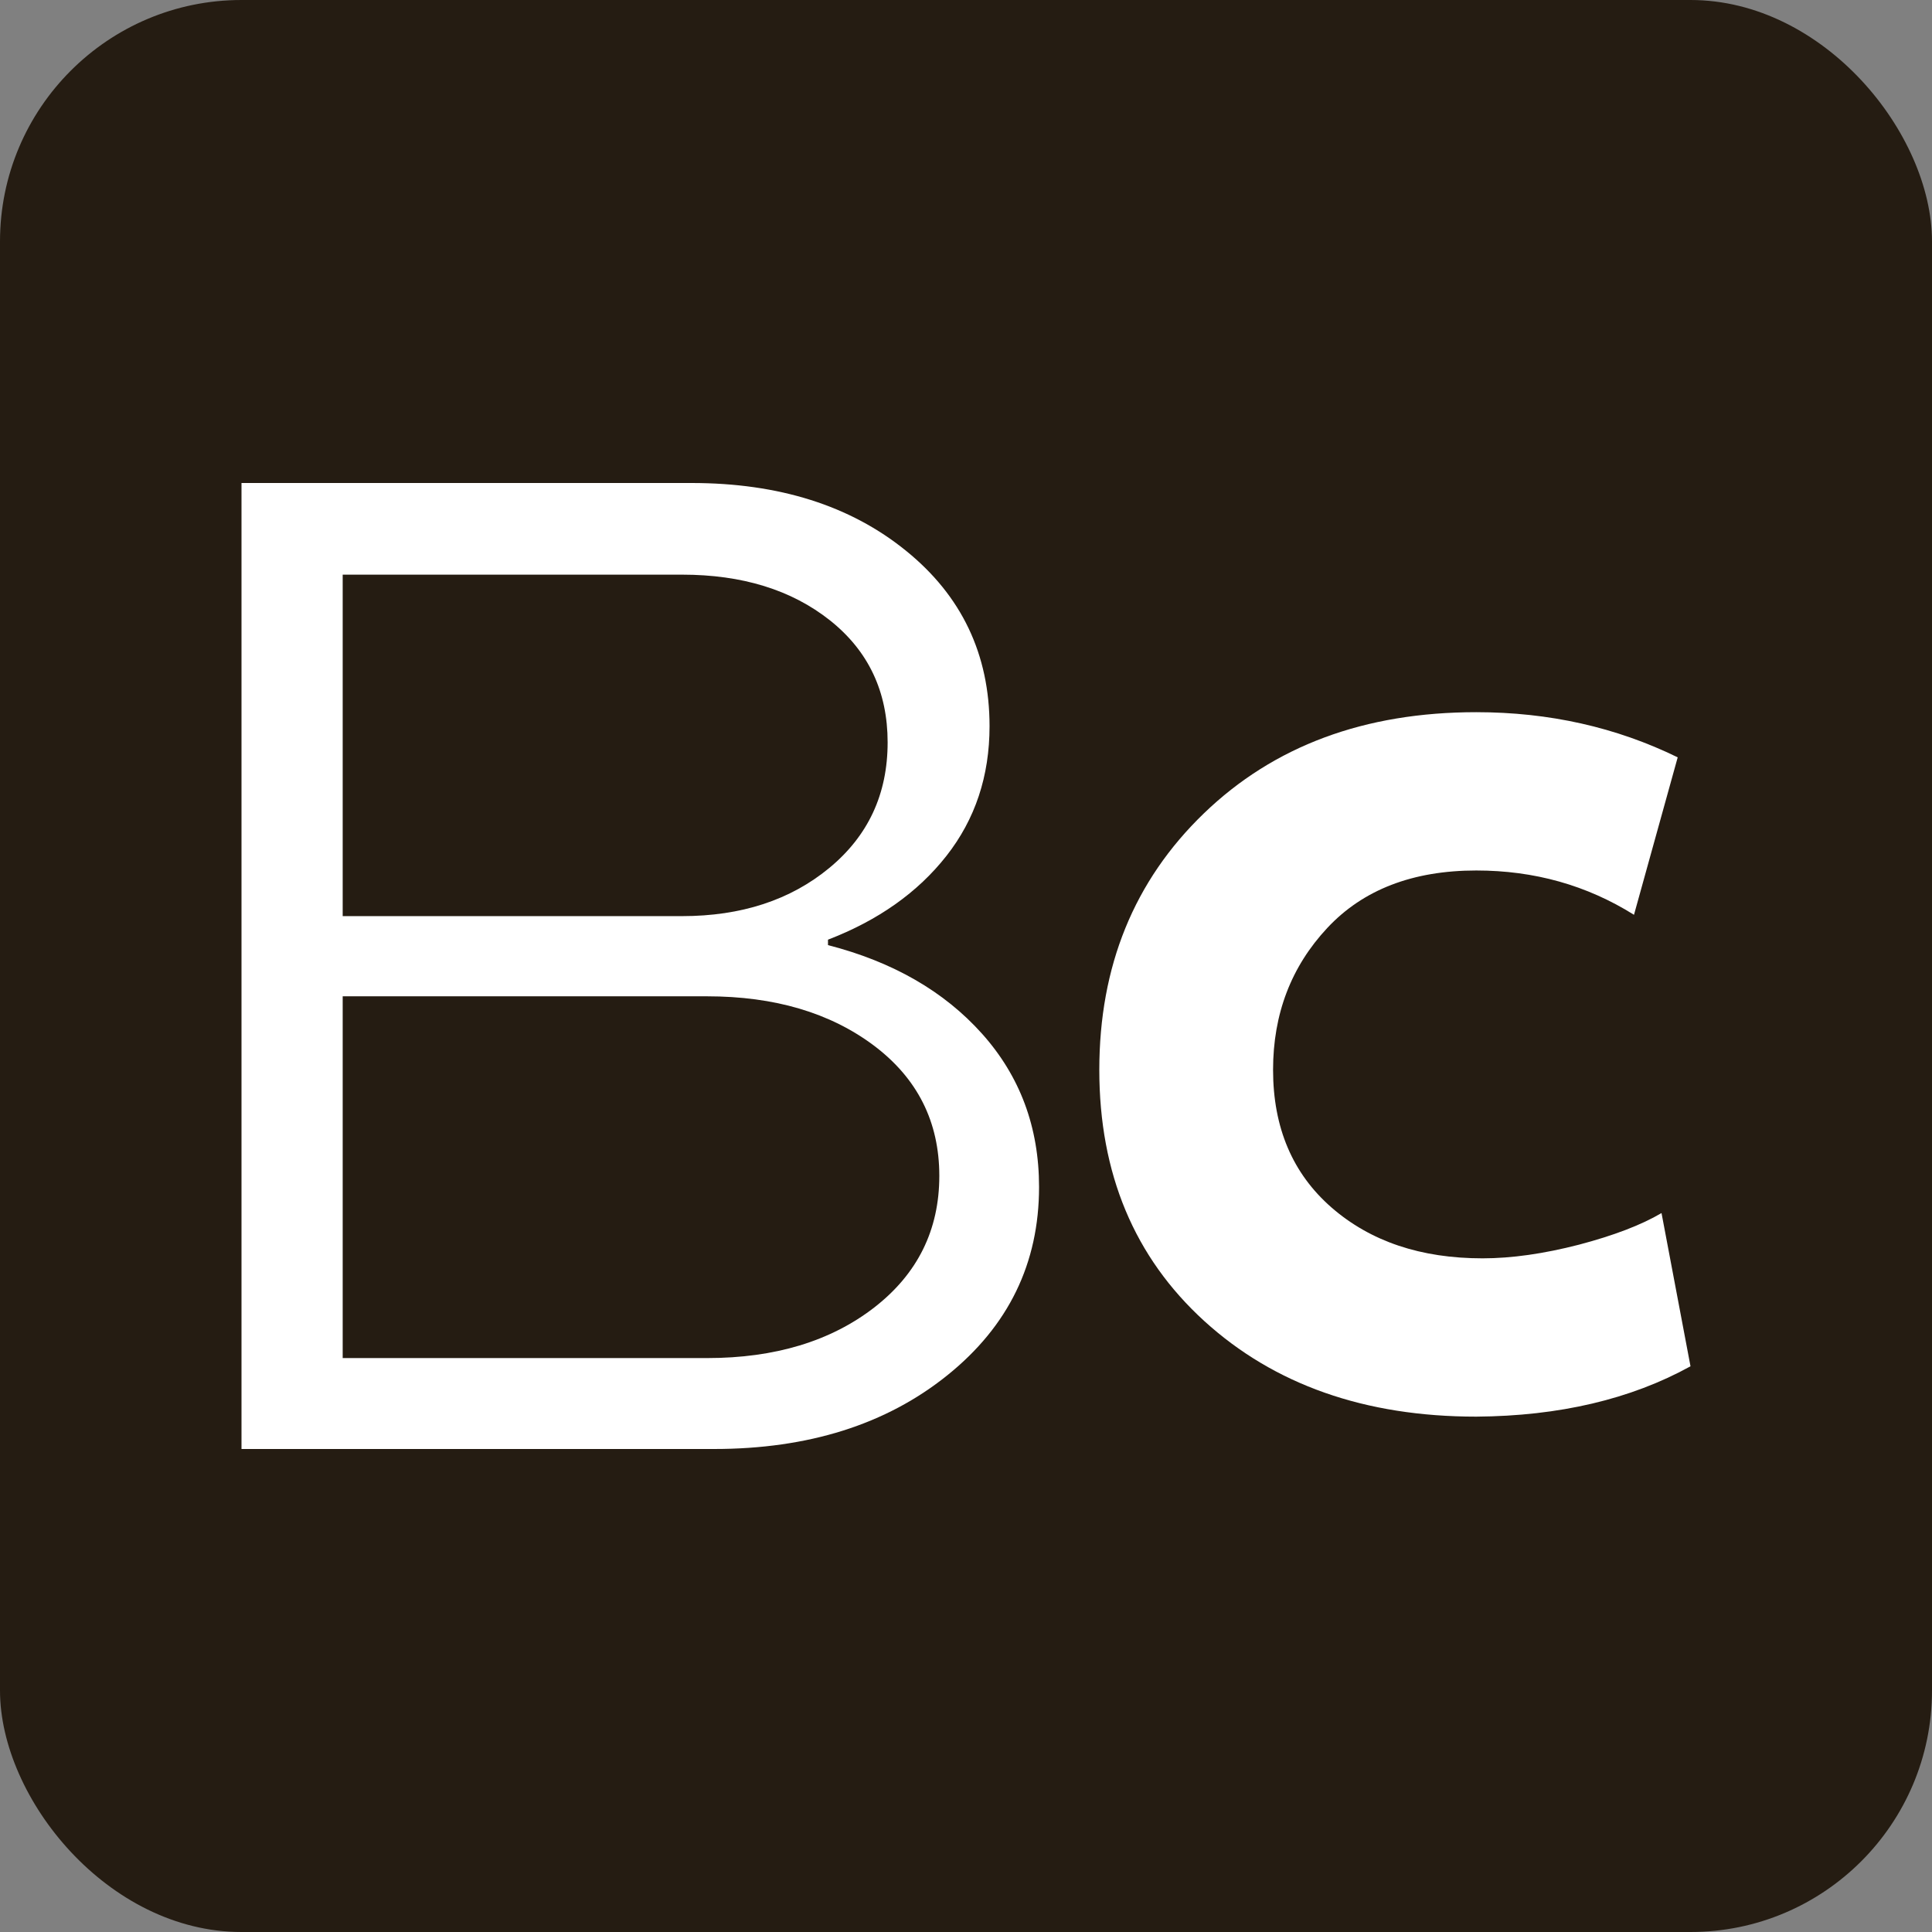
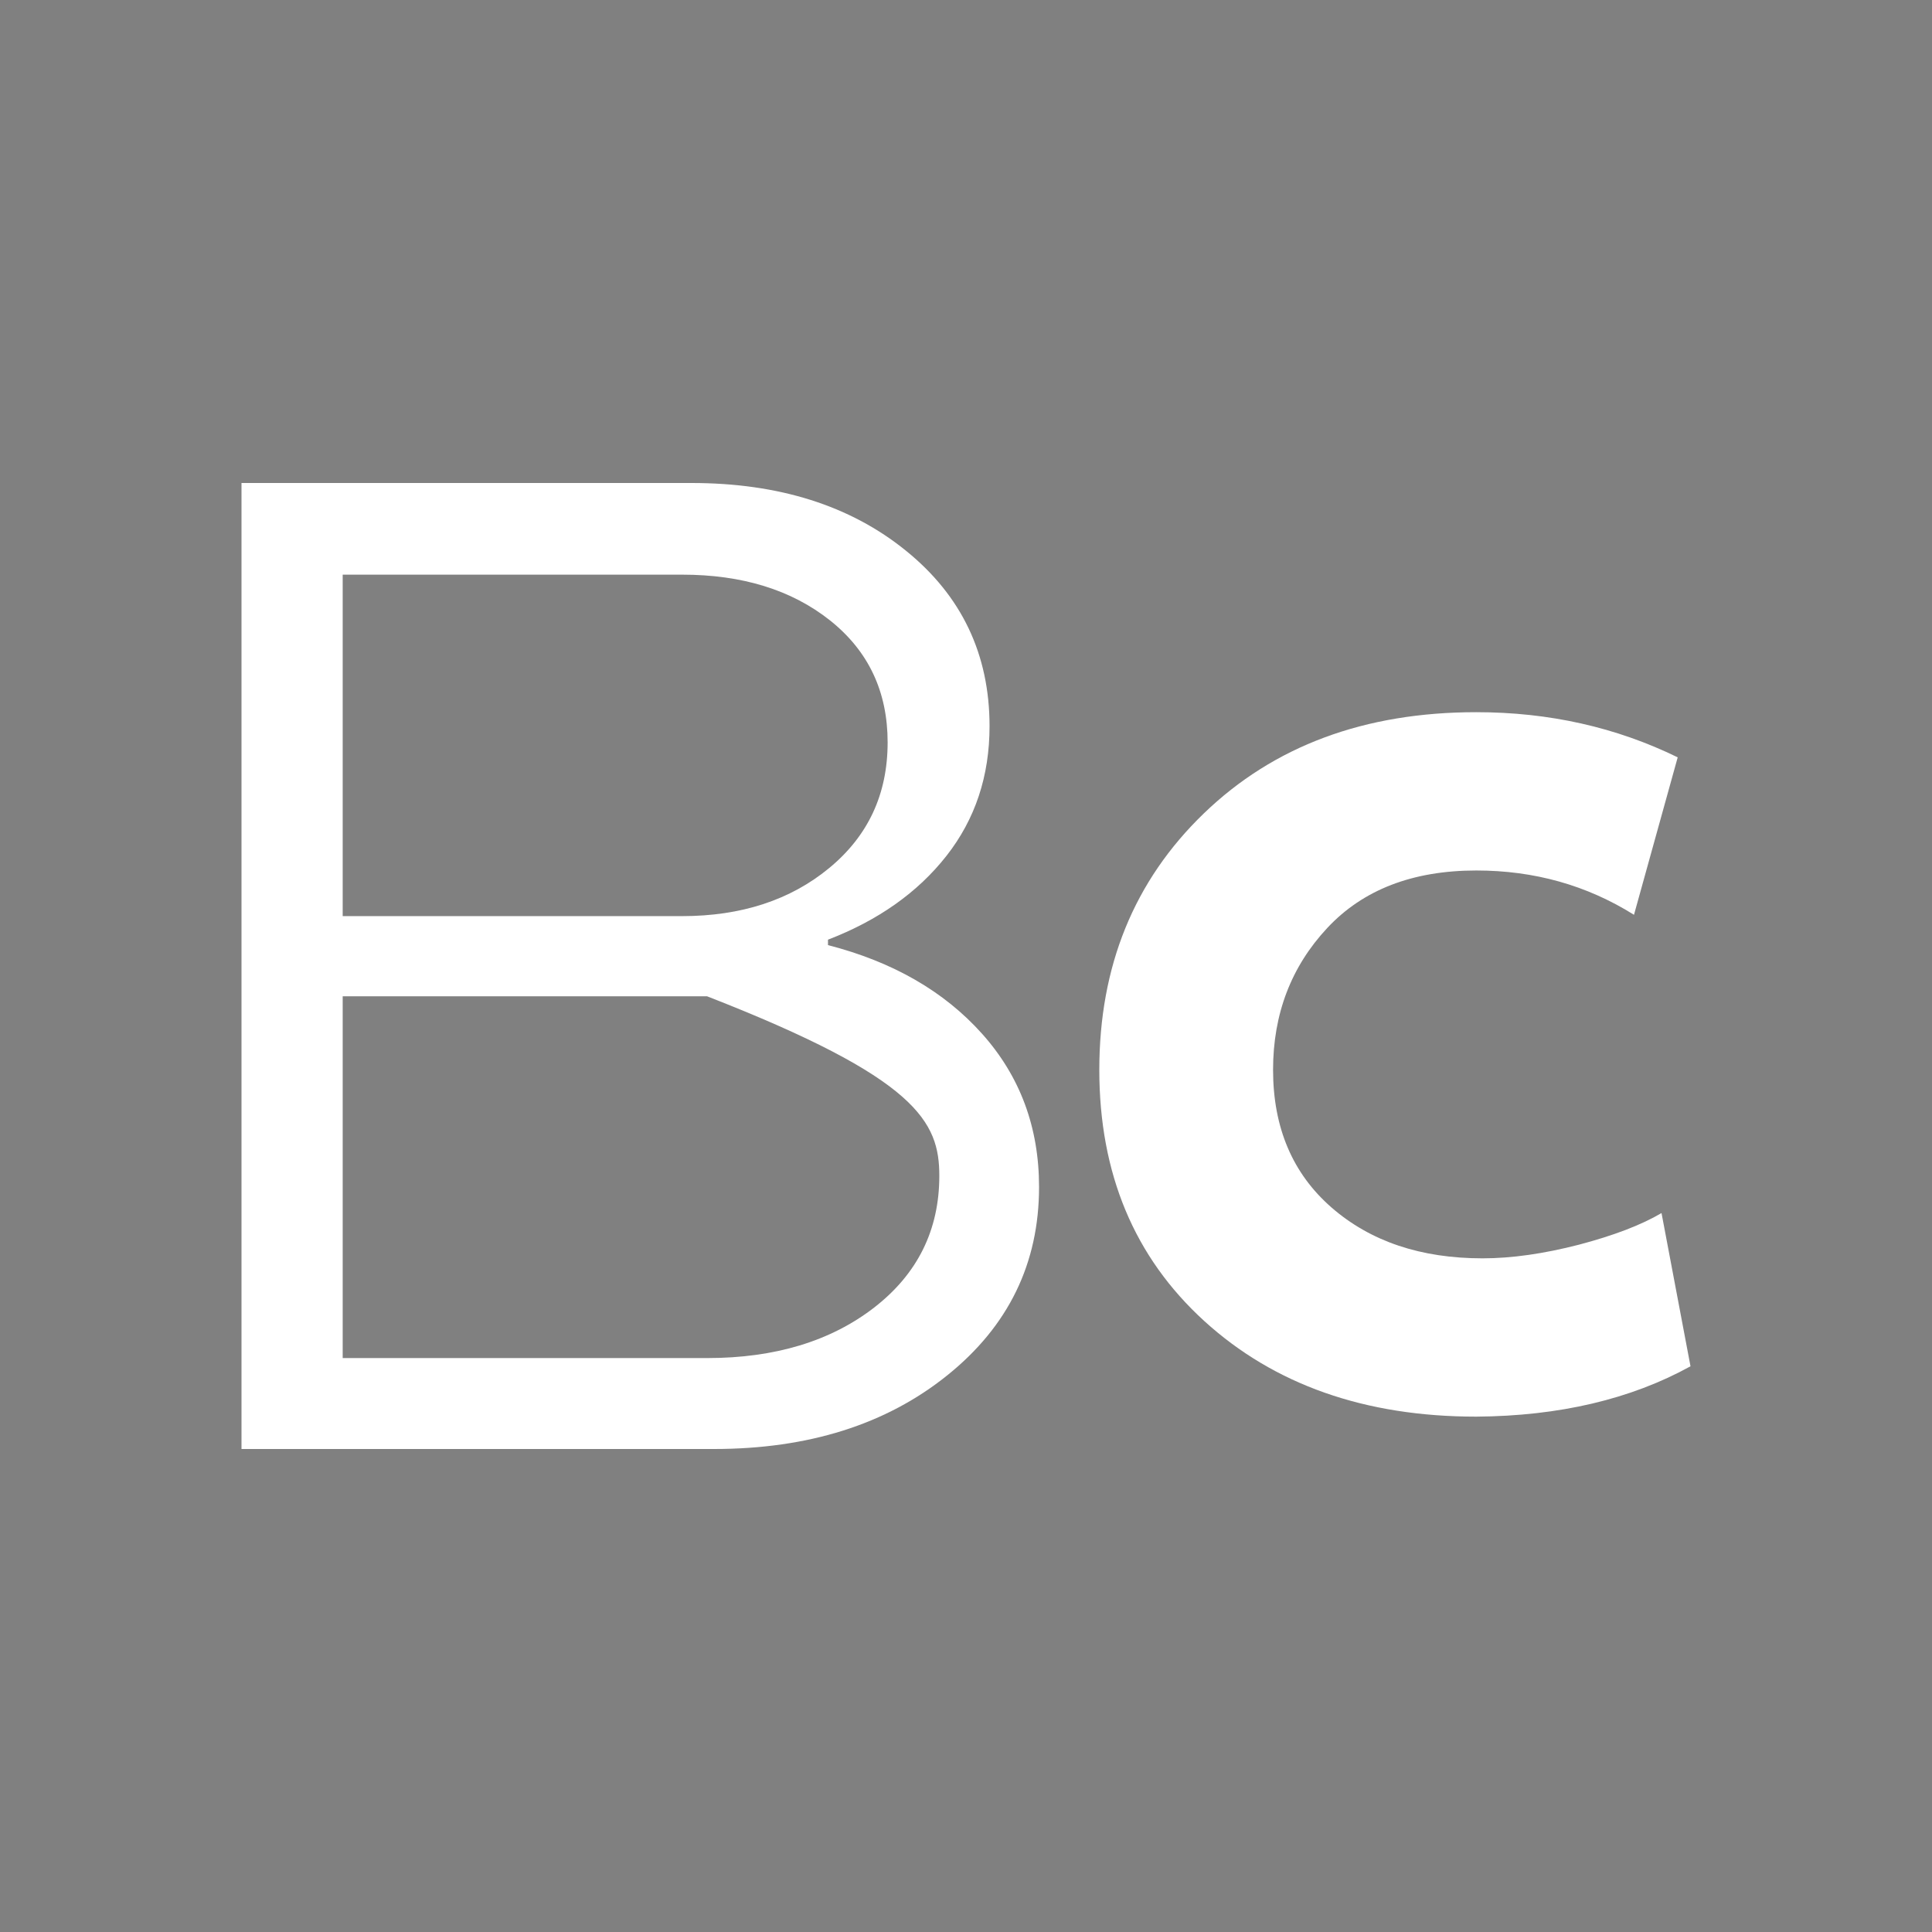
<svg xmlns="http://www.w3.org/2000/svg" version="1.1" width="16" height="16">
  <rect width="100%" height="100%" fill="#808080" stroke="none" />
  <svg width="16" height="16" viewBox="0 0 16 16" fill="none">
-     <rect width="16" height="16" rx="2" fill="#251C12" />
    <path d="M12.226 11.732C12.913 11.727 13.505 11.588 14 11.315L13.76 10.046C13.592 10.145 13.364 10.232 13.076 10.308C12.785 10.383 12.519 10.421 12.278 10.421C11.766 10.421 11.35 10.281 11.027 10C10.705 9.719 10.543 9.339 10.543 8.86C10.543 8.397 10.693 8.005 10.992 7.685C11.288 7.368 11.7 7.209 12.226 7.209C12.706 7.209 13.141 7.331 13.532 7.576L13.894 6.272C13.385 6.023 12.829 5.898 12.226 5.898C11.301 5.898 10.549 6.177 9.969 6.737C9.392 7.294 9.104 8.001 9.104 8.86C9.104 9.719 9.394 10.412 9.973 10.94C10.553 11.468 11.304 11.732 12.226 11.732Z" fill="white" />
-     <path d="M5.912 12C6.696 12 7.34 11.796 7.846 11.389C8.352 10.982 8.605 10.462 8.605 9.83C8.605 9.335 8.447 8.912 8.133 8.561C7.818 8.209 7.393 7.965 6.857 7.827V7.782C7.273 7.622 7.6 7.391 7.838 7.088C8.076 6.785 8.195 6.427 8.195 6.014C8.195 5.419 7.964 4.934 7.503 4.561C7.042 4.187 6.45 4 5.727 4H2V12H5.912ZM5.648 7.587H2.838V4.759H5.648C6.147 4.759 6.555 4.885 6.874 5.138C7.192 5.391 7.351 5.728 7.351 6.148C7.351 6.576 7.19 6.922 6.868 7.188C6.546 7.454 6.139 7.587 5.648 7.587ZM5.856 11.247H2.838V8.251H5.856C6.414 8.251 6.874 8.387 7.236 8.658C7.598 8.93 7.779 9.29 7.779 9.738C7.779 10.186 7.599 10.55 7.239 10.829C6.879 11.107 6.418 11.247 5.856 11.247Z" fill="white" />
+     <path d="M5.912 12C6.696 12 7.34 11.796 7.846 11.389C8.352 10.982 8.605 10.462 8.605 9.83C8.605 9.335 8.447 8.912 8.133 8.561C7.818 8.209 7.393 7.965 6.857 7.827V7.782C7.273 7.622 7.6 7.391 7.838 7.088C8.076 6.785 8.195 6.427 8.195 6.014C8.195 5.419 7.964 4.934 7.503 4.561C7.042 4.187 6.45 4 5.727 4H2V12H5.912ZM5.648 7.587H2.838V4.759H5.648C6.147 4.759 6.555 4.885 6.874 5.138C7.192 5.391 7.351 5.728 7.351 6.148C7.351 6.576 7.19 6.922 6.868 7.188C6.546 7.454 6.139 7.587 5.648 7.587ZM5.856 11.247H2.838V8.251H5.856C7.598 8.93 7.779 9.29 7.779 9.738C7.779 10.186 7.599 10.55 7.239 10.829C6.879 11.107 6.418 11.247 5.856 11.247Z" fill="white" />
  </svg>
  <style>@media (prefers-color-scheme: light) { :root { filter: none; } }
@media (prefers-color-scheme: dark) { :root { filter: none; } }
</style>
</svg>